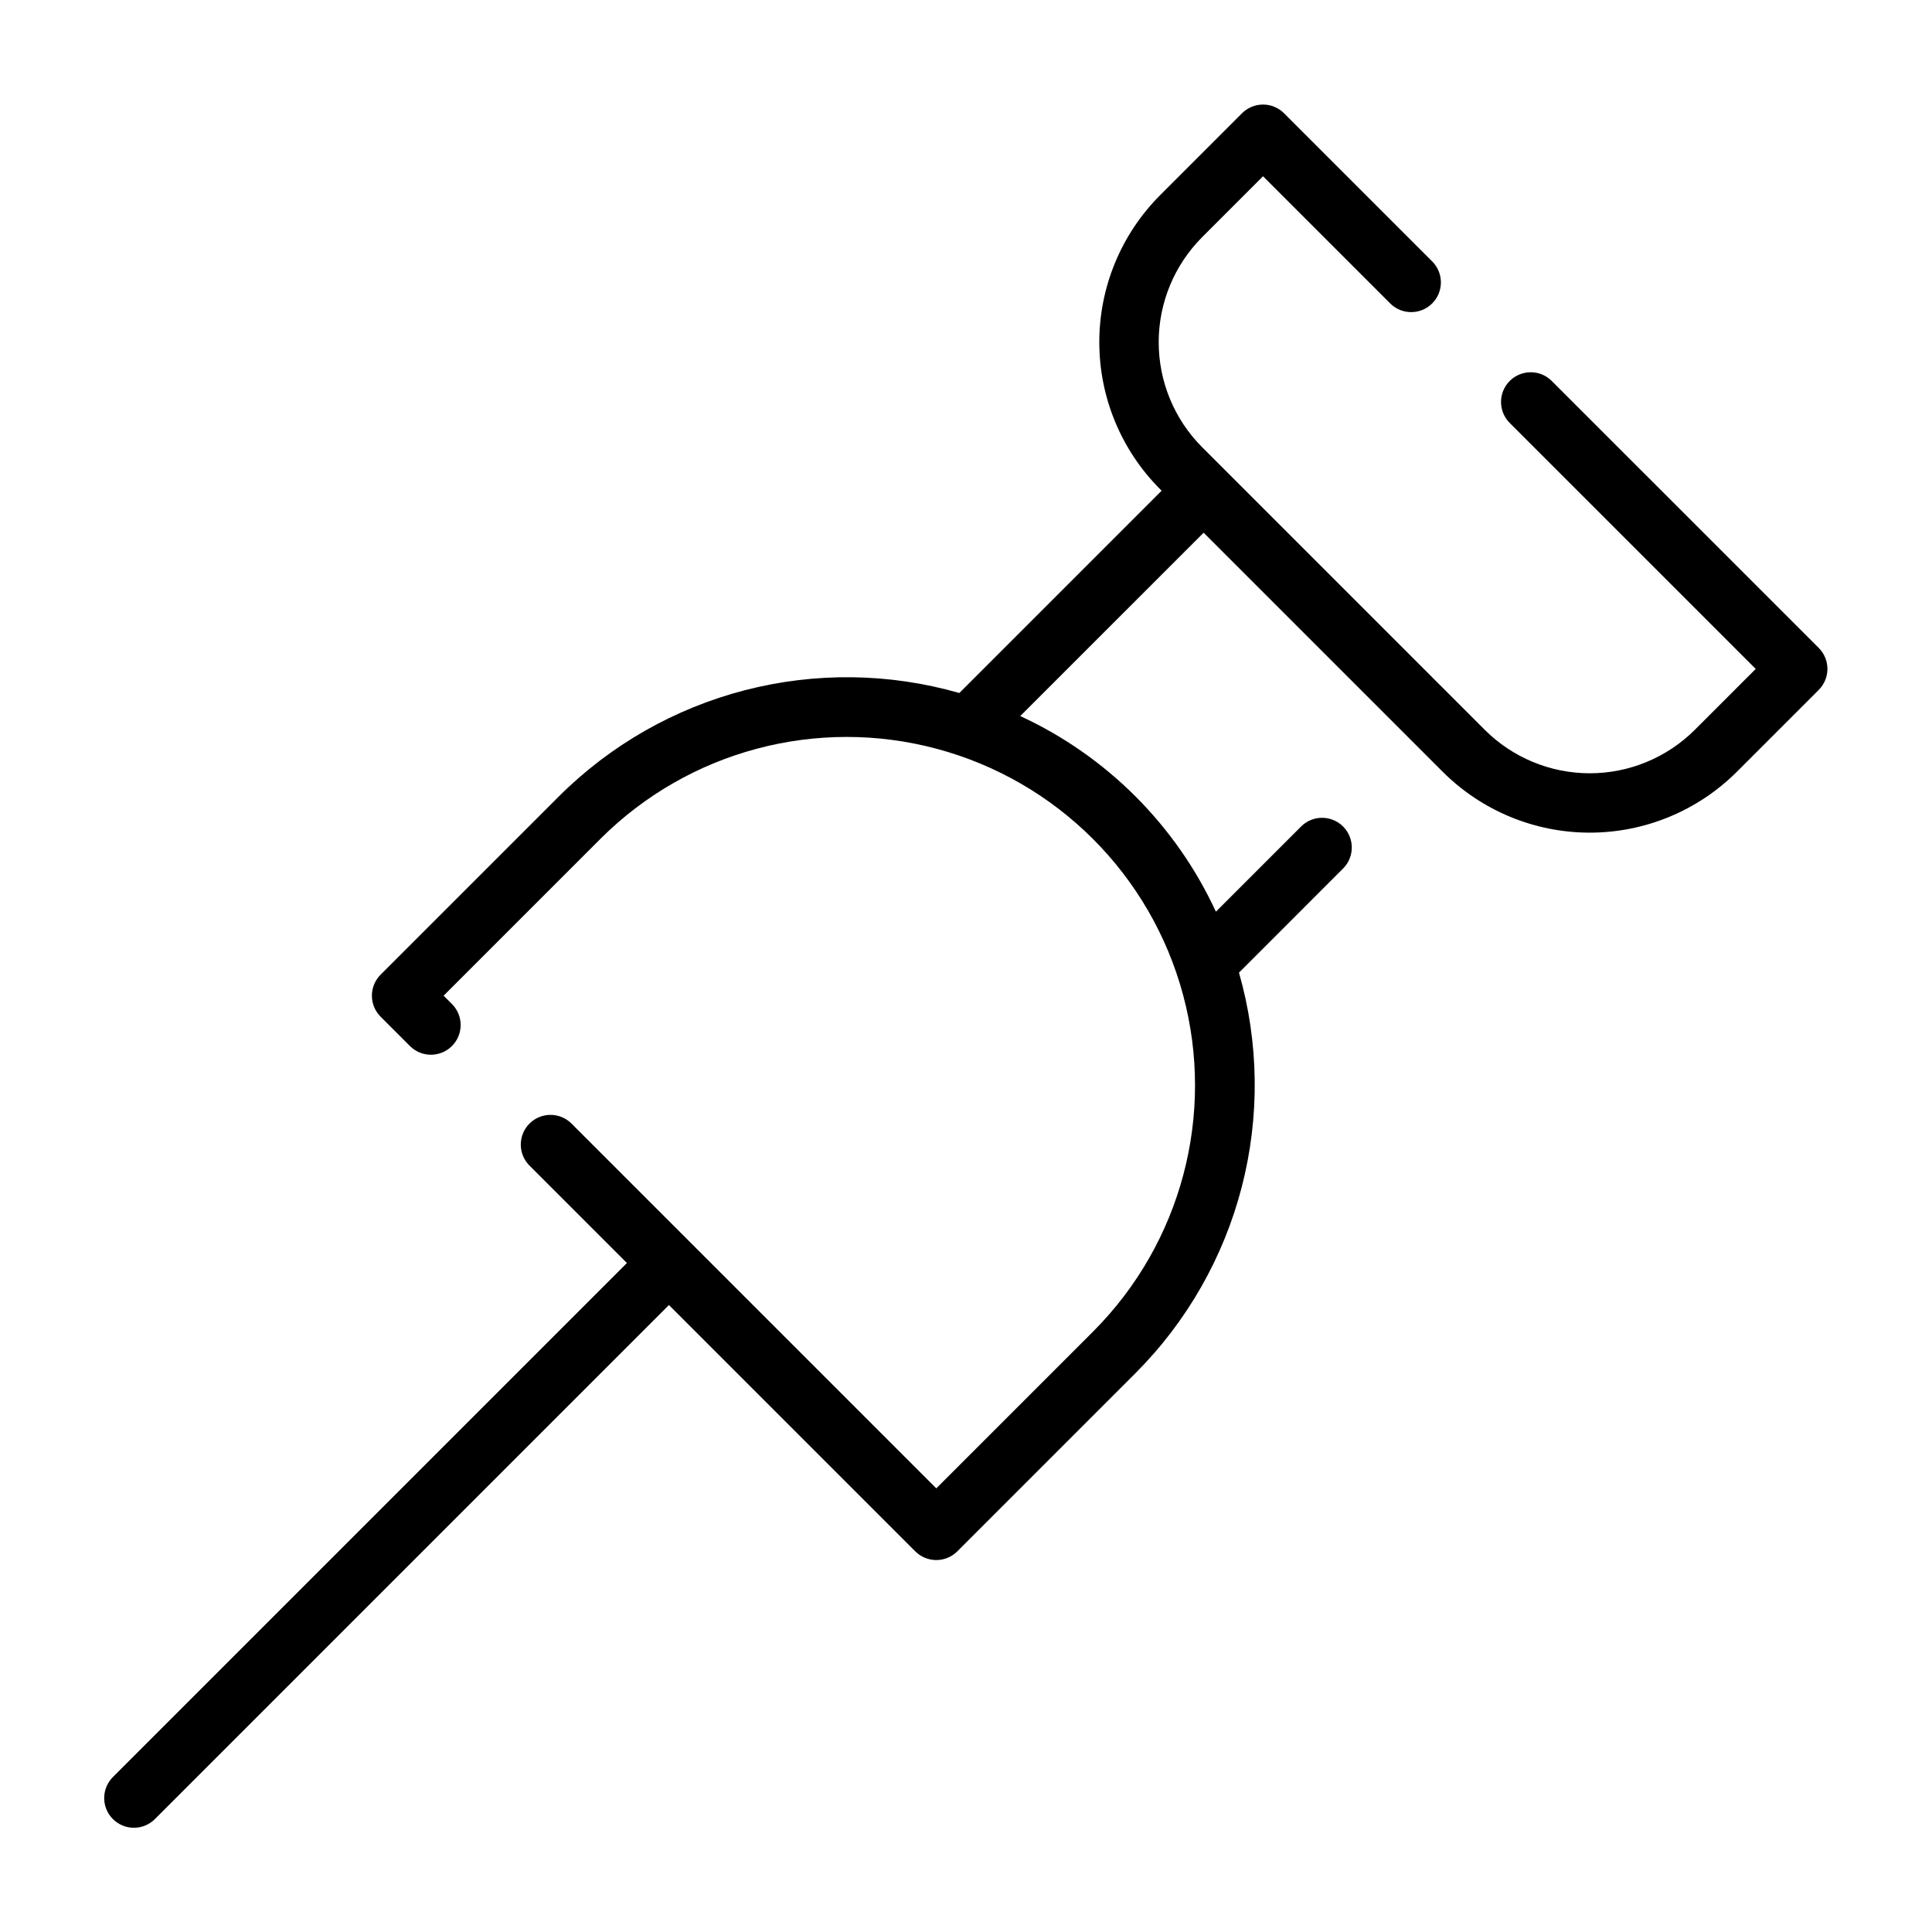
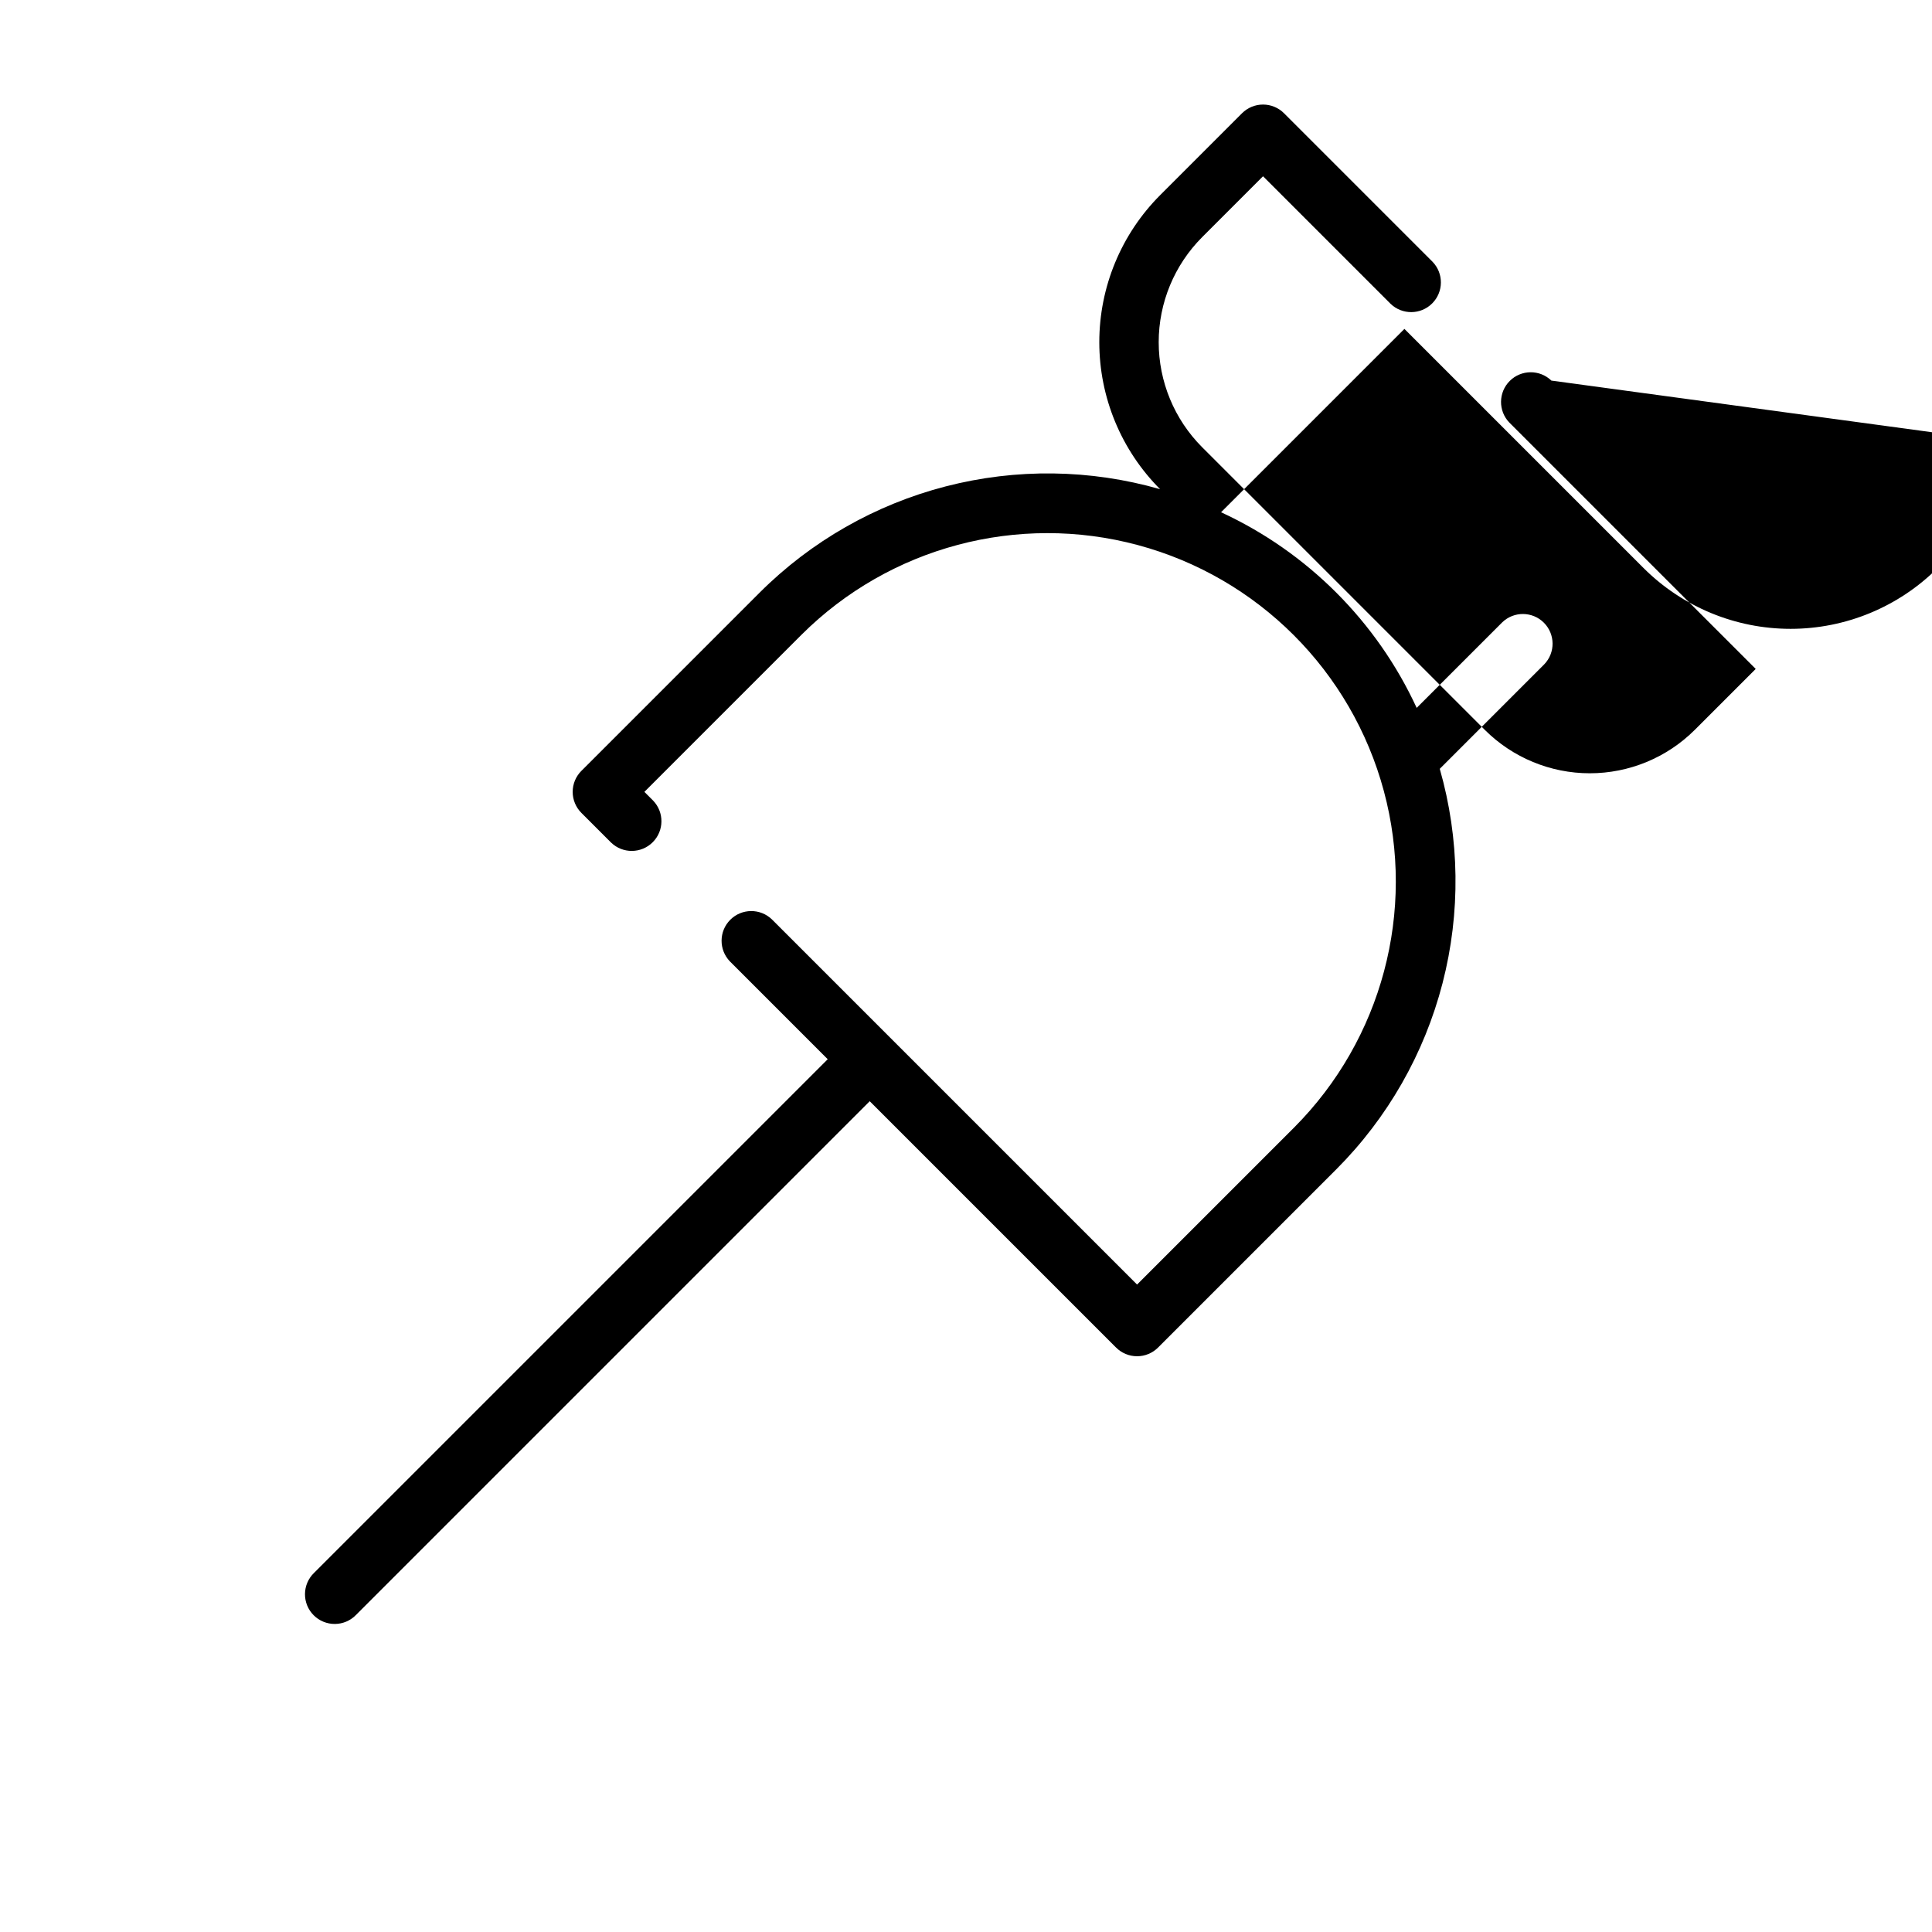
<svg xmlns="http://www.w3.org/2000/svg" fill="#000000" width="800px" height="800px" version="1.1" viewBox="144 144 512 512">
-   <path d="m555.13 244.86c-3.09-2.981-8-2.938-11.035 0.098-3.035 3.035-3.078 7.945-0.098 11.035l65.285 65.281-16.145 16.145c-7.387 7.367-17.395 11.508-27.828 11.508s-20.441-4.141-27.828-11.508l-74.906-74.906c-7.367-7.387-11.508-17.395-11.508-27.828s4.141-20.441 11.508-27.828l16.141-16.145 33.793 33.793c3.09 2.984 8 2.941 11.035-0.098 3.039-3.035 3.082-7.945 0.098-11.035l-39.359-39.359c-1.477-1.477-3.481-2.305-5.566-2.305s-4.09 0.828-5.566 2.305l-21.707 21.711c-10.32 10.34-16.117 24.352-16.117 38.961 0 14.605 5.797 28.617 16.117 38.957l0.398 0.402-53.609 53.609c-18.527-5.309-38.141-5.566-56.801-0.746-18.664 4.82-35.695 14.543-49.336 28.164l-47.23 47.23h-0.004c-1.477 1.477-2.305 3.477-2.305 5.566 0 2.086 0.828 4.09 2.305 5.566l7.871 7.871h0.004c3.086 2.984 7.996 2.941 11.035-0.098 3.035-3.035 3.078-7.945 0.094-11.035l-2.305-2.305 41.664-41.668c23.34-23.238 57.293-32.285 89.102-23.738s56.656 33.395 65.203 65.203c8.547 31.809-0.5 65.762-23.738 89.102l-41.668 41.664-96.77-96.77c-3.09-2.981-8-2.941-11.035 0.098-3.035 3.035-3.078 7.945-0.094 11.035l25.918 25.922-136.13 136.13c-1.52 1.465-2.383 3.481-2.402 5.594-0.02 2.109 0.812 4.141 2.305 5.633 1.492 1.492 3.523 2.324 5.637 2.305 2.109-0.016 4.125-0.883 5.594-2.402l136.13-136.13 65.281 65.281h0.004c1.473 1.477 3.477 2.305 5.562 2.305 2.09 0 4.09-0.828 5.566-2.305l47.234-47.234c13.613-13.641 23.336-30.672 28.156-49.332 4.82-18.664 4.566-38.273-0.738-56.801l27.684-27.691c2.984-3.086 2.941-7.996-0.094-11.035-3.039-3.035-7.949-3.078-11.035-0.094l-22.672 22.672c-10.57-22.895-28.949-41.277-51.844-51.848l48.594-48.59 63.375 63.375c10.34 10.316 24.352 16.113 38.961 16.113 14.605 0 28.617-5.797 38.957-16.113l21.711-21.711c1.477-1.477 2.309-3.477 2.309-5.566 0-2.086-0.832-4.09-2.309-5.566z" />
+   <path d="m555.13 244.86c-3.09-2.981-8-2.938-11.035 0.098-3.035 3.035-3.078 7.945-0.098 11.035l65.285 65.281-16.145 16.145c-7.387 7.367-17.395 11.508-27.828 11.508s-20.441-4.141-27.828-11.508l-74.906-74.906c-7.367-7.387-11.508-17.395-11.508-27.828s4.141-20.441 11.508-27.828l16.141-16.145 33.793 33.793c3.09 2.984 8 2.941 11.035-0.098 3.039-3.035 3.082-7.945 0.098-11.035l-39.359-39.359c-1.477-1.477-3.481-2.305-5.566-2.305s-4.09 0.828-5.566 2.305l-21.707 21.711c-10.32 10.34-16.117 24.352-16.117 38.961 0 14.605 5.797 28.617 16.117 38.957c-18.527-5.309-38.141-5.566-56.801-0.746-18.664 4.82-35.695 14.543-49.336 28.164l-47.23 47.23h-0.004c-1.477 1.477-2.305 3.477-2.305 5.566 0 2.086 0.828 4.09 2.305 5.566l7.871 7.871h0.004c3.086 2.984 7.996 2.941 11.035-0.098 3.035-3.035 3.078-7.945 0.094-11.035l-2.305-2.305 41.664-41.668c23.34-23.238 57.293-32.285 89.102-23.738s56.656 33.395 65.203 65.203c8.547 31.809-0.5 65.762-23.738 89.102l-41.668 41.664-96.77-96.77c-3.09-2.981-8-2.941-11.035 0.098-3.035 3.035-3.078 7.945-0.094 11.035l25.918 25.922-136.13 136.13c-1.52 1.465-2.383 3.481-2.402 5.594-0.02 2.109 0.812 4.141 2.305 5.633 1.492 1.492 3.523 2.324 5.637 2.305 2.109-0.016 4.125-0.883 5.594-2.402l136.13-136.13 65.281 65.281h0.004c1.473 1.477 3.477 2.305 5.562 2.305 2.09 0 4.09-0.828 5.566-2.305l47.234-47.234c13.613-13.641 23.336-30.672 28.156-49.332 4.82-18.664 4.566-38.273-0.738-56.801l27.684-27.691c2.984-3.086 2.941-7.996-0.094-11.035-3.039-3.035-7.949-3.078-11.035-0.094l-22.672 22.672c-10.57-22.895-28.949-41.277-51.844-51.848l48.594-48.59 63.375 63.375c10.34 10.316 24.352 16.113 38.961 16.113 14.605 0 28.617-5.797 38.957-16.113l21.711-21.711c1.477-1.477 2.309-3.477 2.309-5.566 0-2.086-0.832-4.09-2.309-5.566z" />
</svg>